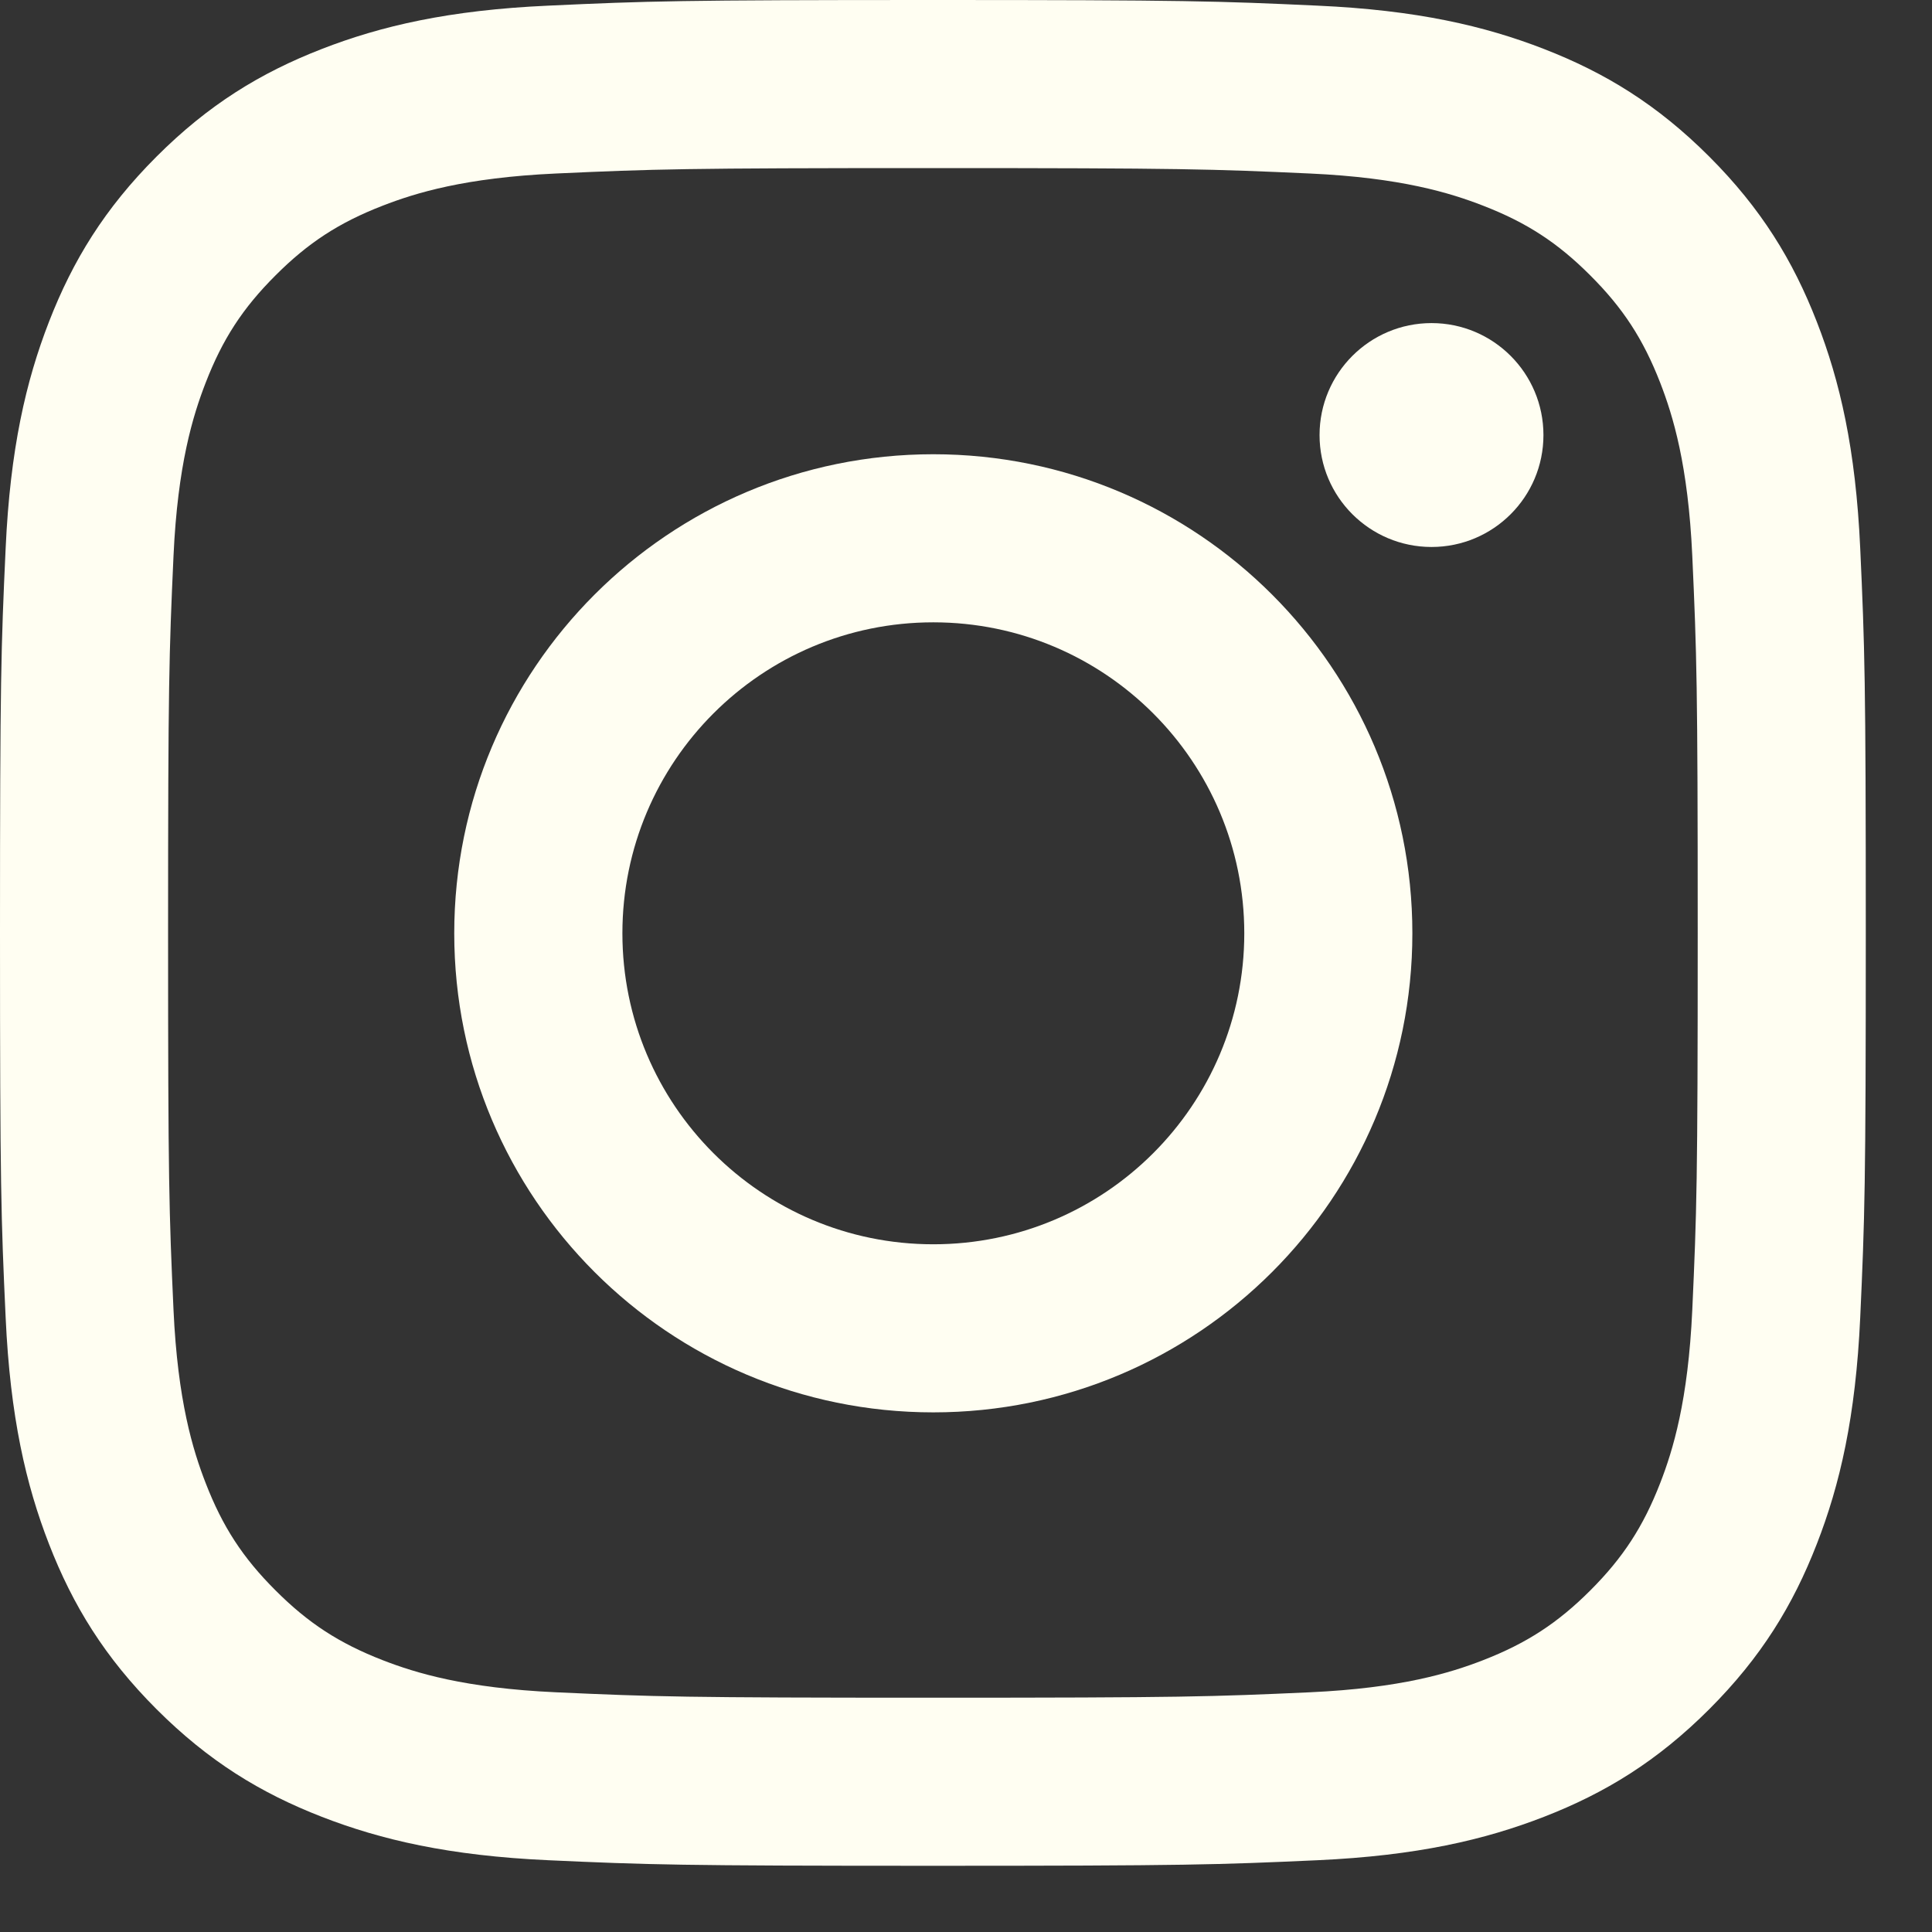
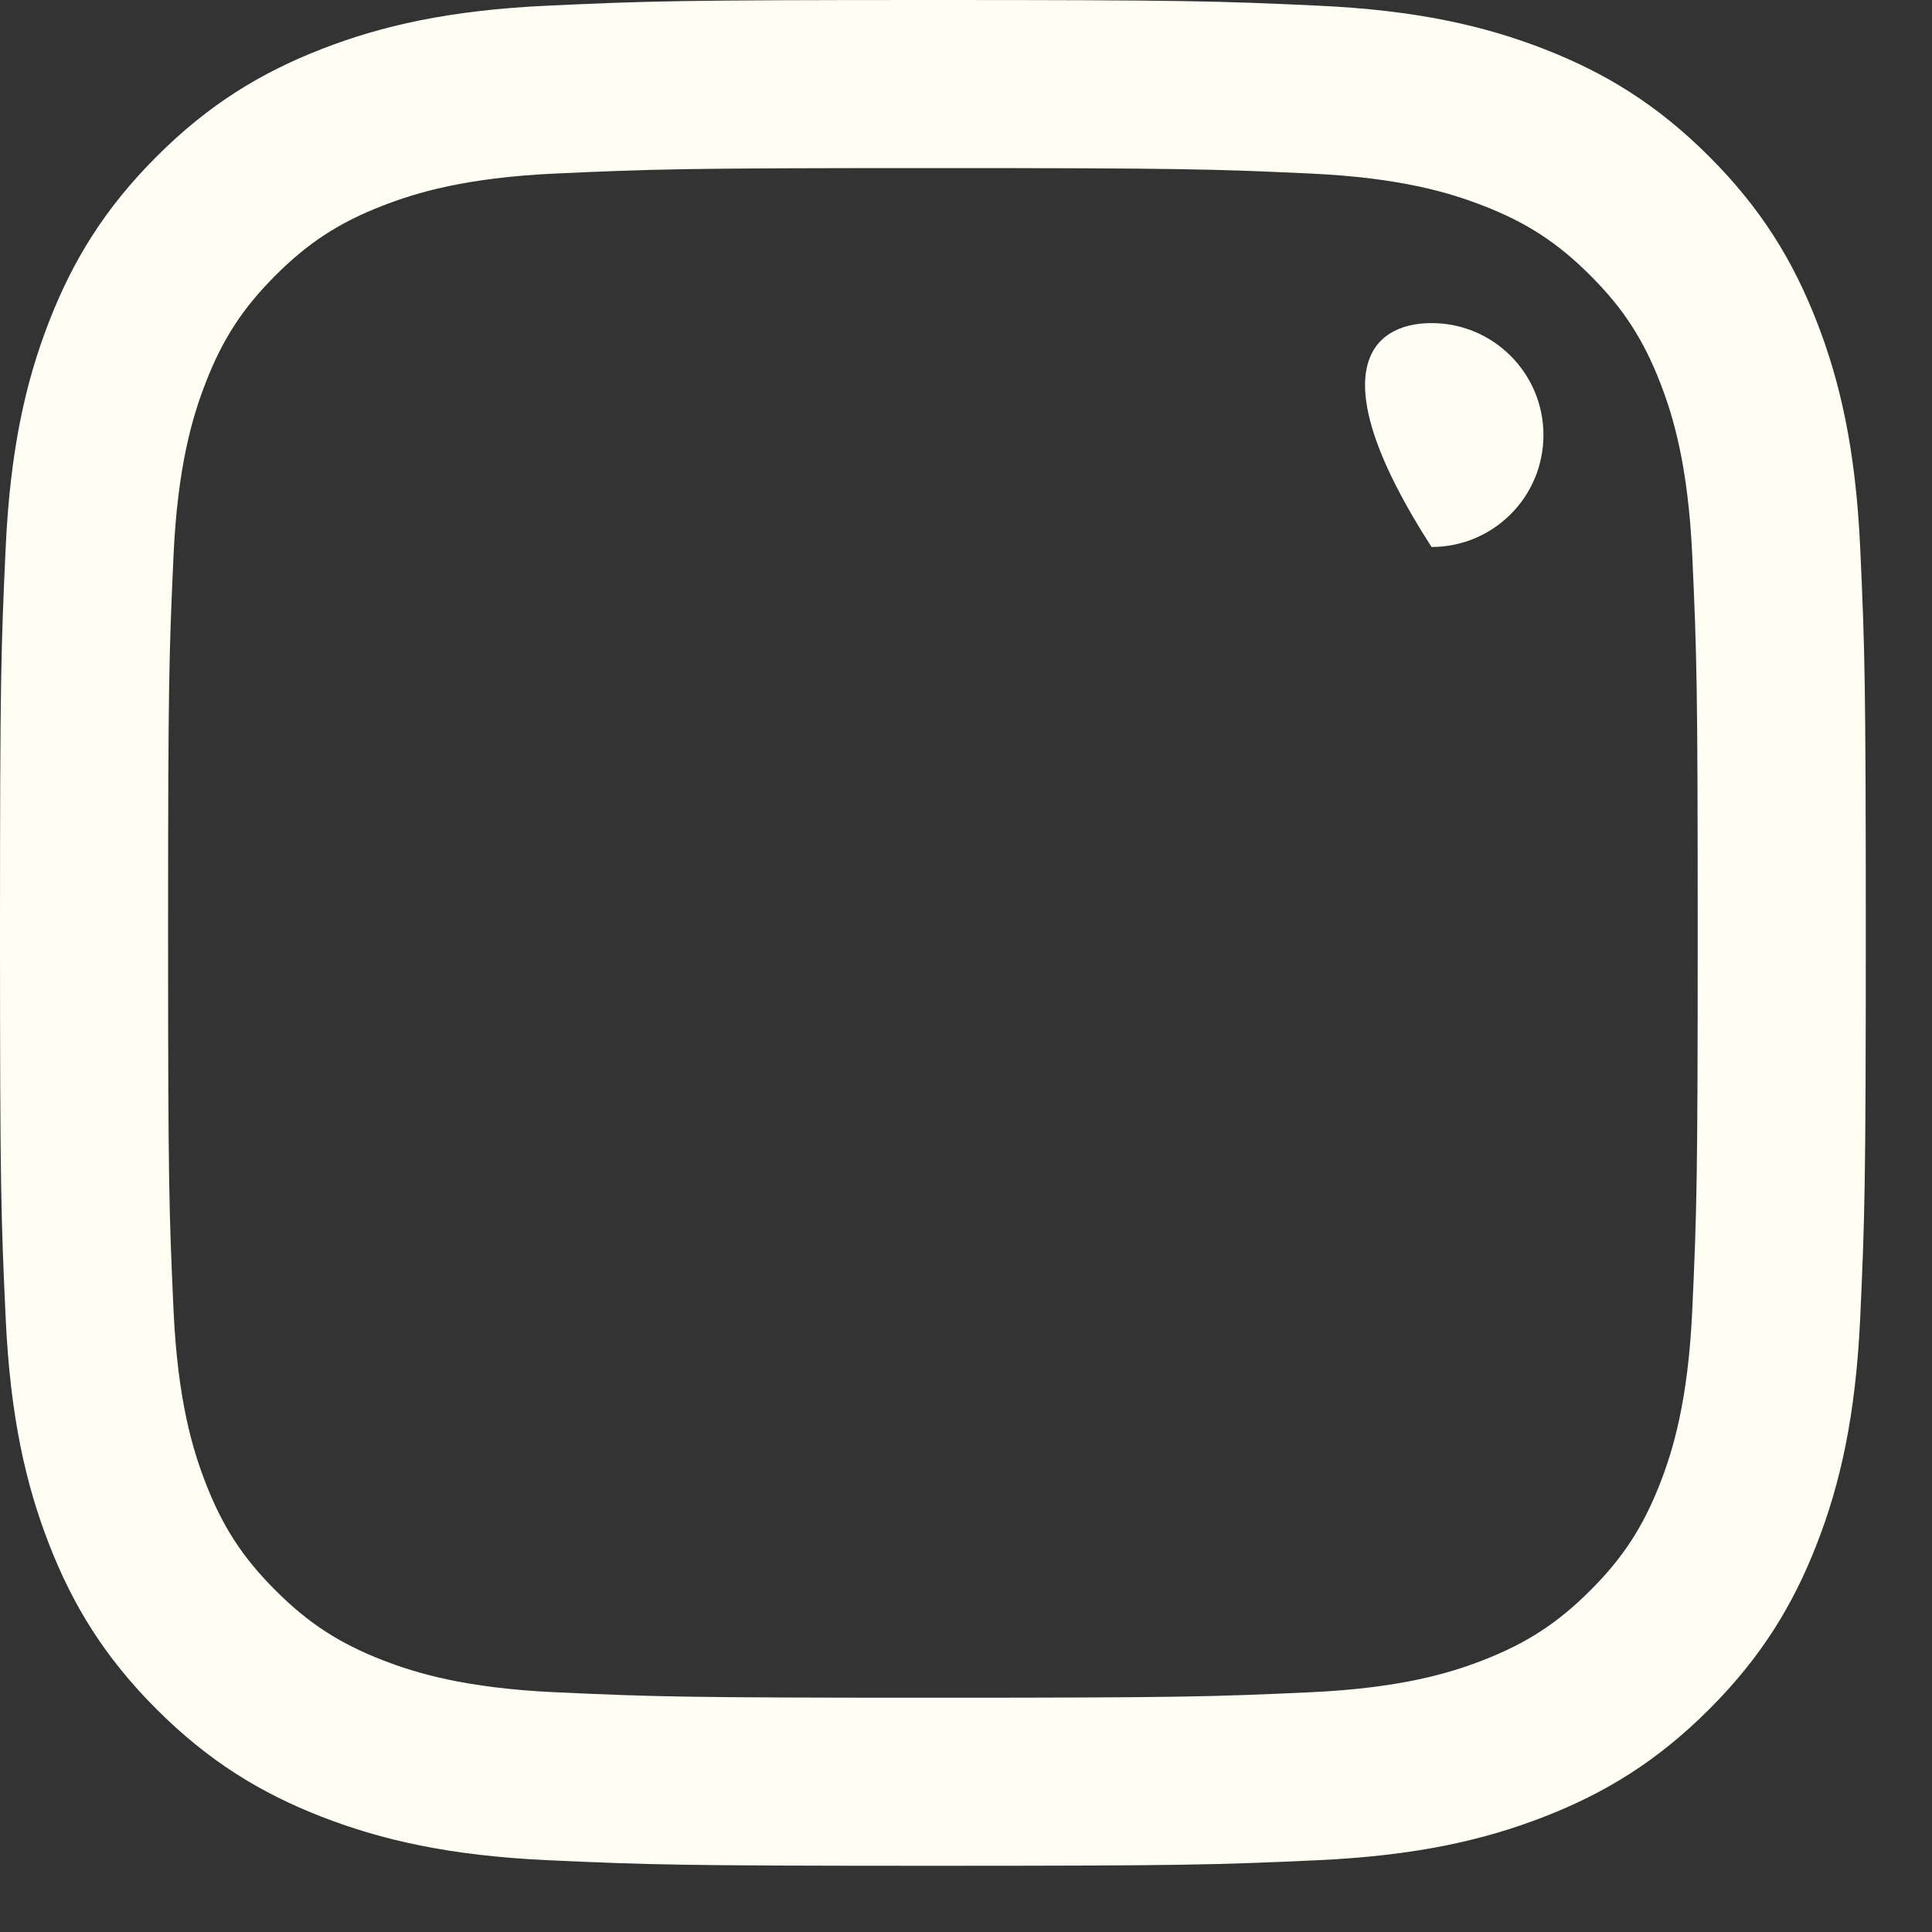
<svg xmlns="http://www.w3.org/2000/svg" width="26" height="26" viewBox="0 0 26 26" fill="none">
  <rect x="0" y="0" width="26" height="26" fill="#333333" stroke="none" />
  <path d="M12.555 2.262C15.907 2.262 16.304 2.275 17.628 2.335C18.852 2.391 19.517 2.596 19.959 2.768C20.545 2.995 20.963 3.267 21.402 3.707C21.842 4.146 22.114 4.564 22.342 5.15C22.514 5.593 22.718 6.257 22.774 7.481C22.834 8.805 22.847 9.202 22.847 12.555C22.847 15.907 22.834 16.304 22.774 17.628C22.718 18.852 22.514 19.517 22.342 19.959C22.114 20.545 21.842 20.963 21.403 21.402C20.963 21.842 20.545 22.114 19.959 22.342C19.517 22.514 18.852 22.718 17.628 22.774C16.304 22.834 15.907 22.847 12.555 22.847C9.202 22.847 8.805 22.834 7.481 22.774C6.257 22.718 5.593 22.514 5.15 22.342C4.564 22.114 4.146 21.842 3.707 21.402C3.267 20.963 2.995 20.545 2.768 19.959C2.596 19.517 2.391 18.852 2.335 17.628C2.275 16.304 2.262 15.907 2.262 12.555C2.262 9.202 2.275 8.805 2.335 7.481C2.391 6.257 2.596 5.593 2.768 5.15C2.995 4.564 3.267 4.146 3.707 3.707C4.146 3.267 4.564 2.995 5.15 2.768C5.593 2.596 6.257 2.391 7.481 2.335C8.805 2.275 9.202 2.262 12.555 2.262ZM12.555 0C9.145 0 8.717 0.014 7.378 0.076C6.042 0.136 5.129 0.349 4.331 0.659C3.505 0.98 2.805 1.409 2.107 2.107C1.409 2.805 0.98 3.505 0.659 4.331C0.349 5.129 0.137 6.042 0.076 7.378C0.014 8.717 0 9.145 0 12.555C0 15.964 0.014 16.392 0.076 17.731C0.137 19.067 0.349 19.98 0.659 20.778C0.98 21.604 1.409 22.304 2.107 23.002C2.805 23.7 3.505 24.129 4.331 24.45C5.129 24.76 6.042 24.973 7.378 25.034C8.717 25.095 9.145 25.109 12.555 25.109C15.964 25.109 16.392 25.095 17.731 25.034C19.067 24.973 19.98 24.76 20.778 24.45C21.604 24.129 22.304 23.7 23.002 23.002C23.7 22.304 24.129 21.604 24.45 20.778C24.761 19.98 24.973 19.067 25.034 17.731C25.095 16.392 25.109 15.964 25.109 12.555C25.109 9.145 25.095 8.717 25.034 7.378C24.973 6.042 24.761 5.129 24.45 4.331C24.129 3.505 23.7 2.805 23.002 2.107C22.304 1.409 21.604 0.98 20.778 0.659C19.98 0.349 19.067 0.136 17.731 0.076C16.392 0.014 15.964 0 12.555 0Z" fill="#FFFEF2" />
-   <path d="M12.56 6.113C9 6.113 6.113 9 6.113 12.56C6.113 16.121 9 19.007 12.56 19.007C16.121 19.007 19.007 16.121 19.007 12.56C19.007 9 16.121 6.113 12.56 6.113ZM12.56 16.745C10.249 16.745 8.376 14.871 8.376 12.56C8.376 10.249 10.249 8.375 12.56 8.375C14.872 8.375 16.745 10.249 16.745 12.56C16.745 14.871 14.872 16.745 12.56 16.745Z" fill="#FFFEF2" />
-   <path d="M20.771 5.855C20.771 6.687 20.097 7.361 19.265 7.361C18.433 7.361 17.758 6.687 17.758 5.855C17.758 5.023 18.433 4.348 19.265 4.348C20.097 4.348 20.771 5.023 20.771 5.855Z" fill="#FFFEF2" />
+   <path d="M20.771 5.855C20.771 6.687 20.097 7.361 19.265 7.361C17.758 5.023 18.433 4.348 19.265 4.348C20.097 4.348 20.771 5.023 20.771 5.855Z" fill="#FFFEF2" />
</svg>